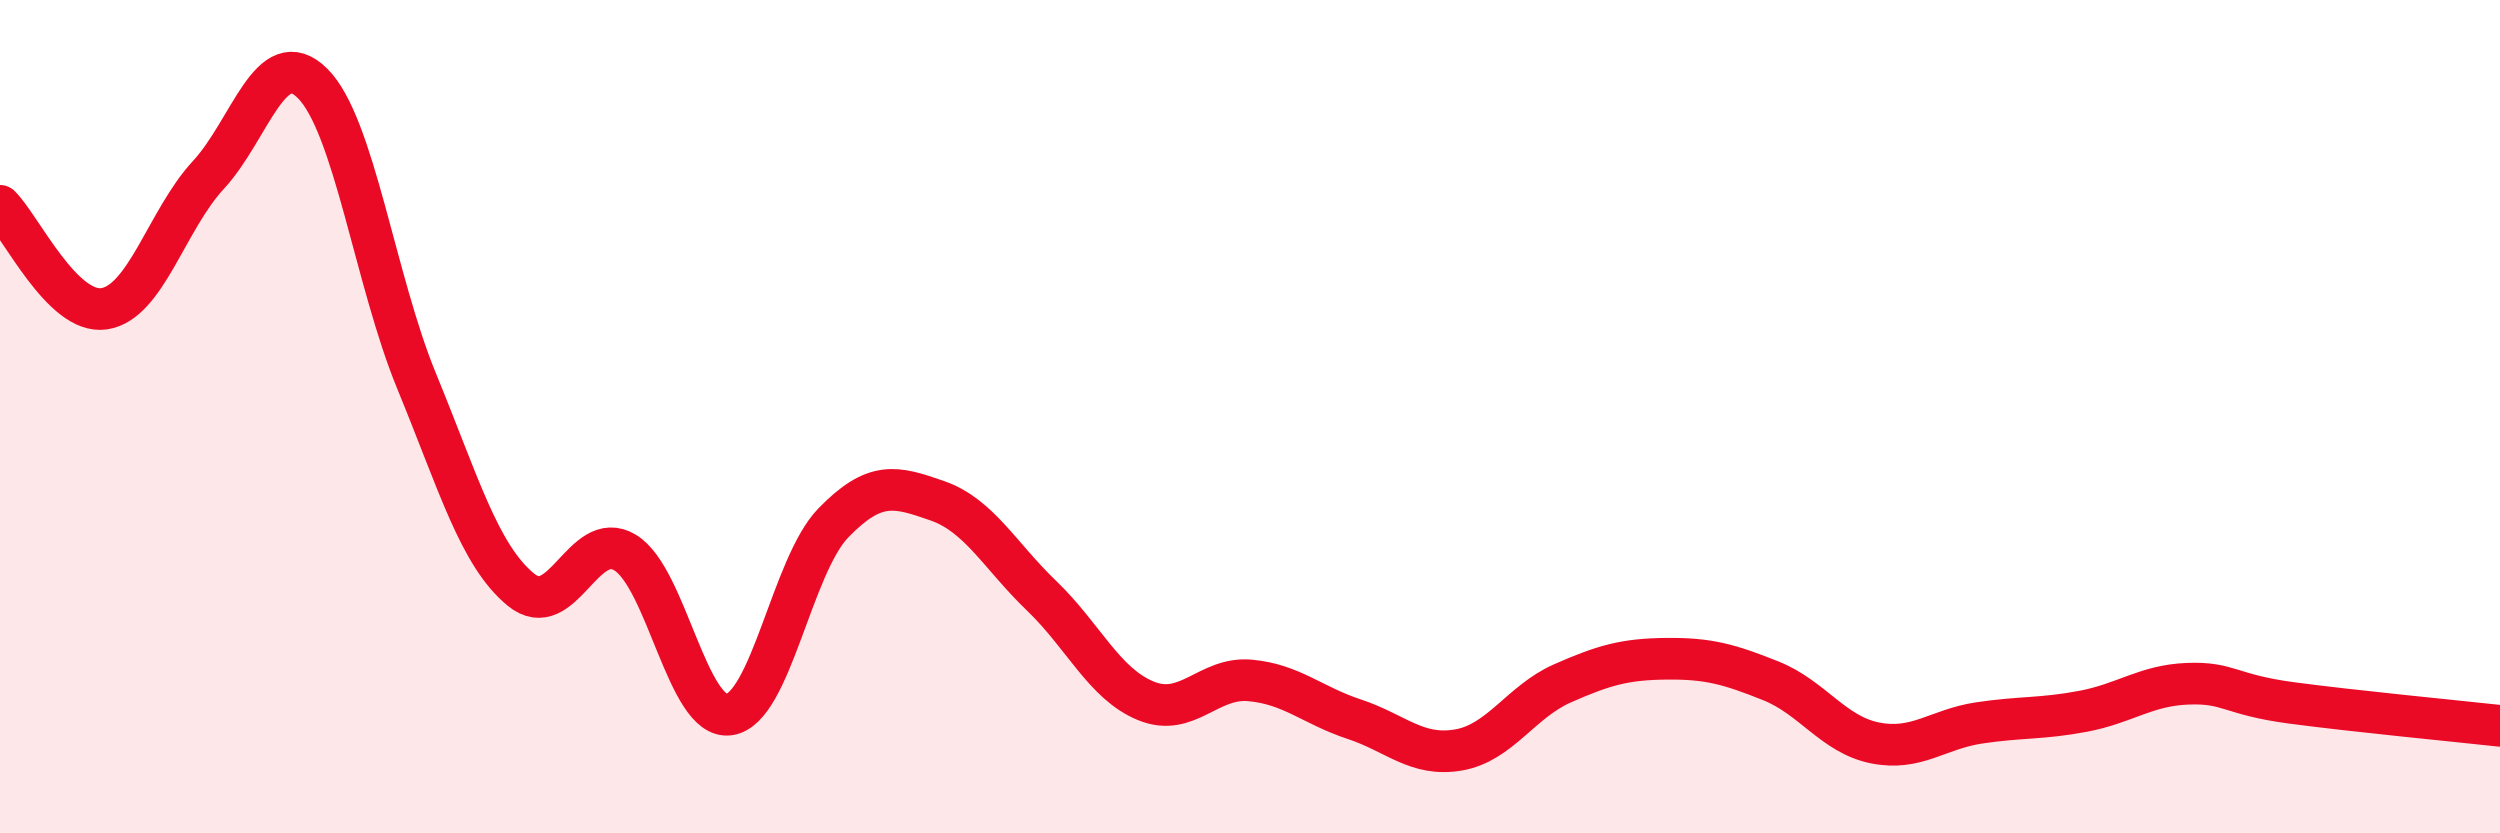
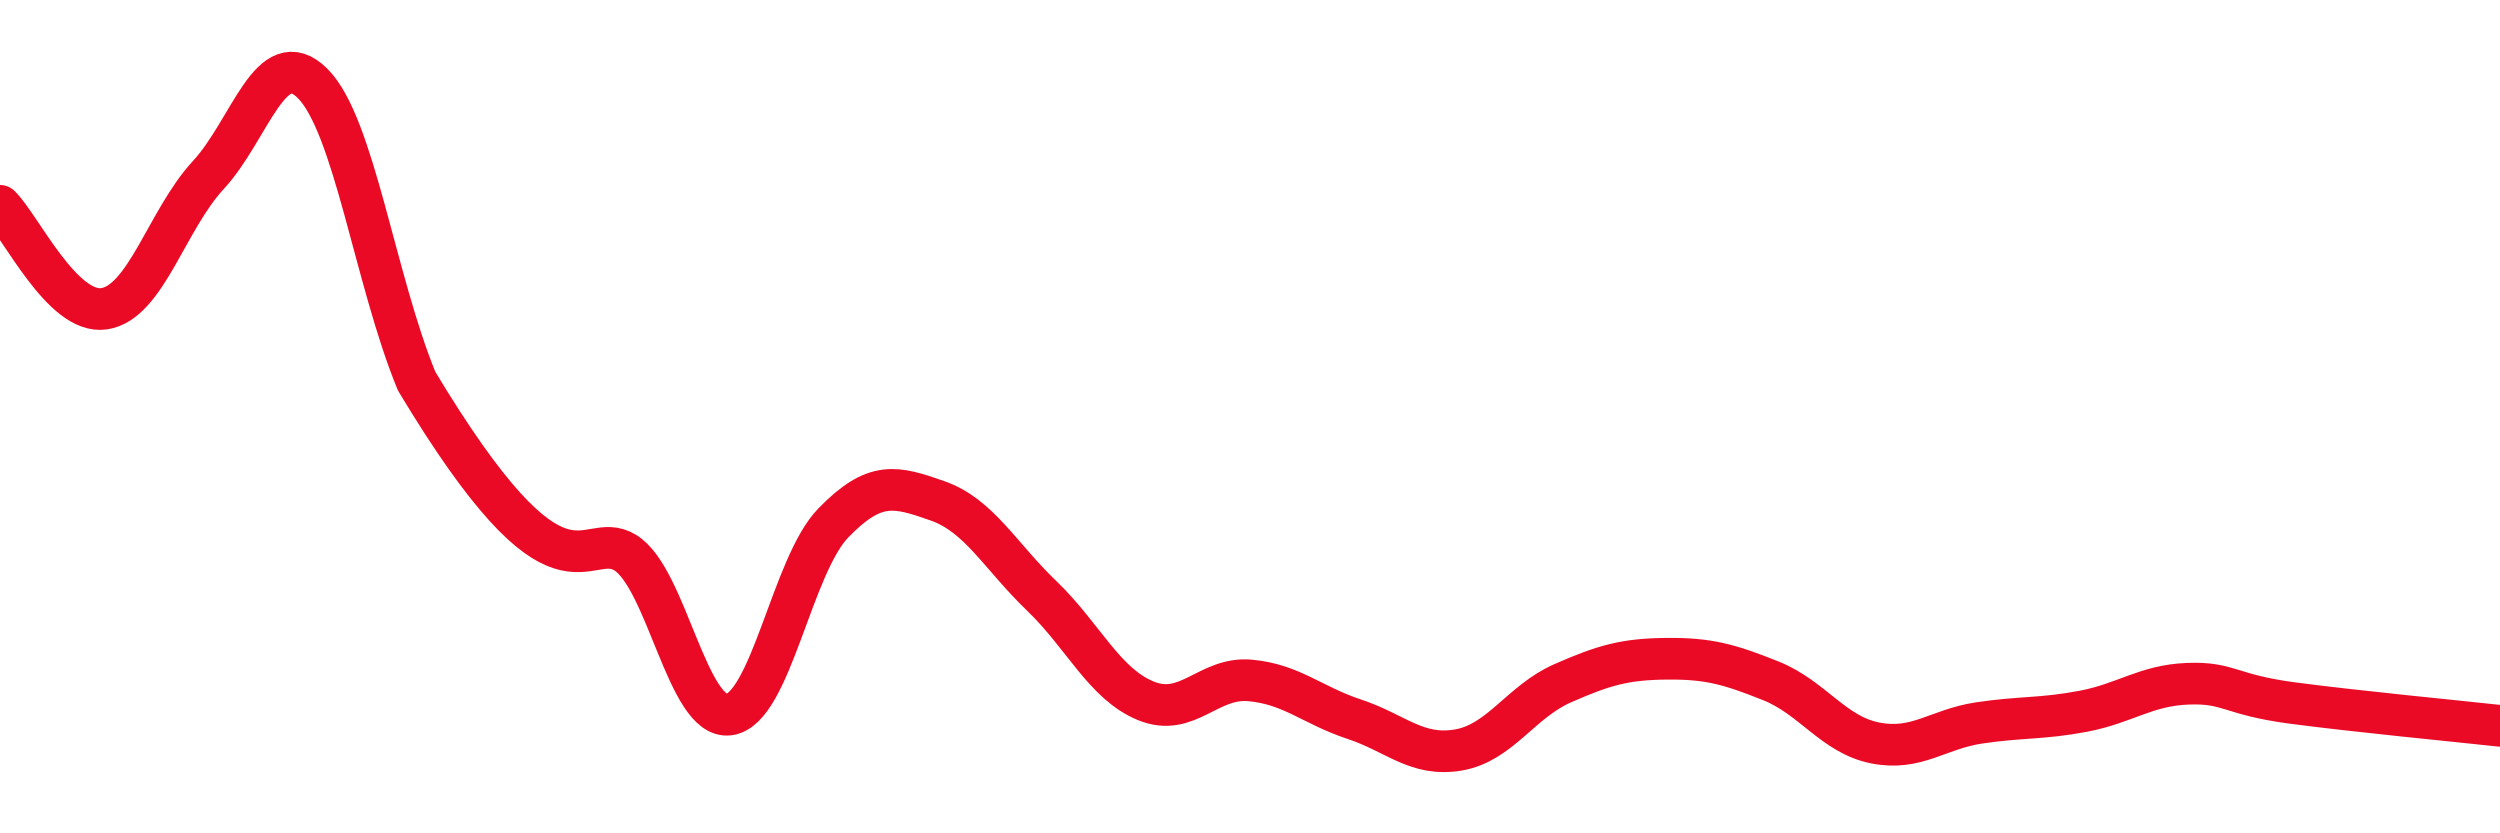
<svg xmlns="http://www.w3.org/2000/svg" width="60" height="20" viewBox="0 0 60 20">
-   <path d="M 0,4.94 C 0.5,5.43 1.5,7.56 2.5,7.41 C 3.5,7.26 4,5.28 5,4.2 C 6,3.12 6.5,1.01 7.5,2 C 8.5,2.99 9,6.72 10,9.15 C 11,11.58 11.5,13.33 12.5,14.15 C 13.5,14.97 14,12.66 15,13.26 C 16,13.86 16.5,17.29 17.5,17.15 C 18.5,17.01 19,13.58 20,12.55 C 21,11.52 21.5,11.67 22.5,12.02 C 23.5,12.37 24,13.34 25,14.3 C 26,15.26 26.5,16.41 27.5,16.82 C 28.5,17.23 29,16.24 30,16.33 C 31,16.42 31.5,16.93 32.5,17.26 C 33.5,17.59 34,18.17 35,18 C 36,17.83 36.5,16.84 37.5,16.4 C 38.5,15.96 39,15.82 40,15.81 C 41,15.8 41.5,15.94 42.5,16.34 C 43.5,16.74 44,17.63 45,17.83 C 46,18.03 46.5,17.5 47.5,17.35 C 48.5,17.2 49,17.26 50,17.07 C 51,16.88 51.5,16.45 52.5,16.41 C 53.5,16.37 53.5,16.67 55,16.87 C 56.5,17.07 59,17.31 60,17.42L60 20L0 20Z" fill="#EB0A25" opacity="0.1" stroke-linecap="round" stroke-linejoin="round" />
-   <path d="M 0,4.94 C 0.5,5.43 1.5,7.56 2.5,7.41 C 3.5,7.26 4,5.28 5,4.2 C 6,3.12 6.5,1.01 7.5,2 C 8.5,2.99 9,6.72 10,9.15 C 11,11.58 11.5,13.33 12.5,14.15 C 13.5,14.97 14,12.66 15,13.26 C 16,13.86 16.5,17.29 17.5,17.15 C 18.5,17.01 19,13.58 20,12.55 C 21,11.52 21.5,11.67 22.5,12.02 C 23.5,12.37 24,13.34 25,14.3 C 26,15.26 26.5,16.41 27.5,16.82 C 28.5,17.23 29,16.24 30,16.33 C 31,16.42 31.5,16.93 32.5,17.26 C 33.5,17.59 34,18.17 35,18 C 36,17.83 36.5,16.84 37.5,16.4 C 38.5,15.96 39,15.82 40,15.81 C 41,15.8 41.5,15.94 42.5,16.34 C 43.5,16.74 44,17.63 45,17.83 C 46,18.03 46.5,17.5 47.5,17.35 C 48.5,17.2 49,17.26 50,17.07 C 51,16.88 51.5,16.45 52.5,16.41 C 53.5,16.37 53.5,16.67 55,16.87 C 56.5,17.07 59,17.31 60,17.42" stroke="#EB0A25" stroke-width="1" fill="none" stroke-linecap="round" stroke-linejoin="round" />
+   <path d="M 0,4.94 C 0.5,5.43 1.5,7.56 2.5,7.41 C 3.5,7.26 4,5.28 5,4.2 C 6,3.12 6.5,1.01 7.5,2 C 8.5,2.99 9,6.72 10,9.15 C 13.5,14.97 14,12.66 15,13.26 C 16,13.86 16.5,17.29 17.5,17.15 C 18.5,17.01 19,13.58 20,12.55 C 21,11.52 21.5,11.67 22.5,12.02 C 23.5,12.37 24,13.34 25,14.3 C 26,15.26 26.5,16.41 27.5,16.82 C 28.5,17.23 29,16.24 30,16.33 C 31,16.42 31.5,16.93 32.5,17.26 C 33.5,17.59 34,18.17 35,18 C 36,17.83 36.5,16.84 37.5,16.4 C 38.5,15.96 39,15.82 40,15.81 C 41,15.8 41.5,15.94 42.5,16.34 C 43.5,16.74 44,17.63 45,17.83 C 46,18.03 46.5,17.5 47.5,17.35 C 48.5,17.2 49,17.26 50,17.07 C 51,16.88 51.5,16.45 52.5,16.41 C 53.5,16.37 53.5,16.67 55,16.87 C 56.5,17.07 59,17.31 60,17.42" stroke="#EB0A25" stroke-width="1" fill="none" stroke-linecap="round" stroke-linejoin="round" />
</svg>